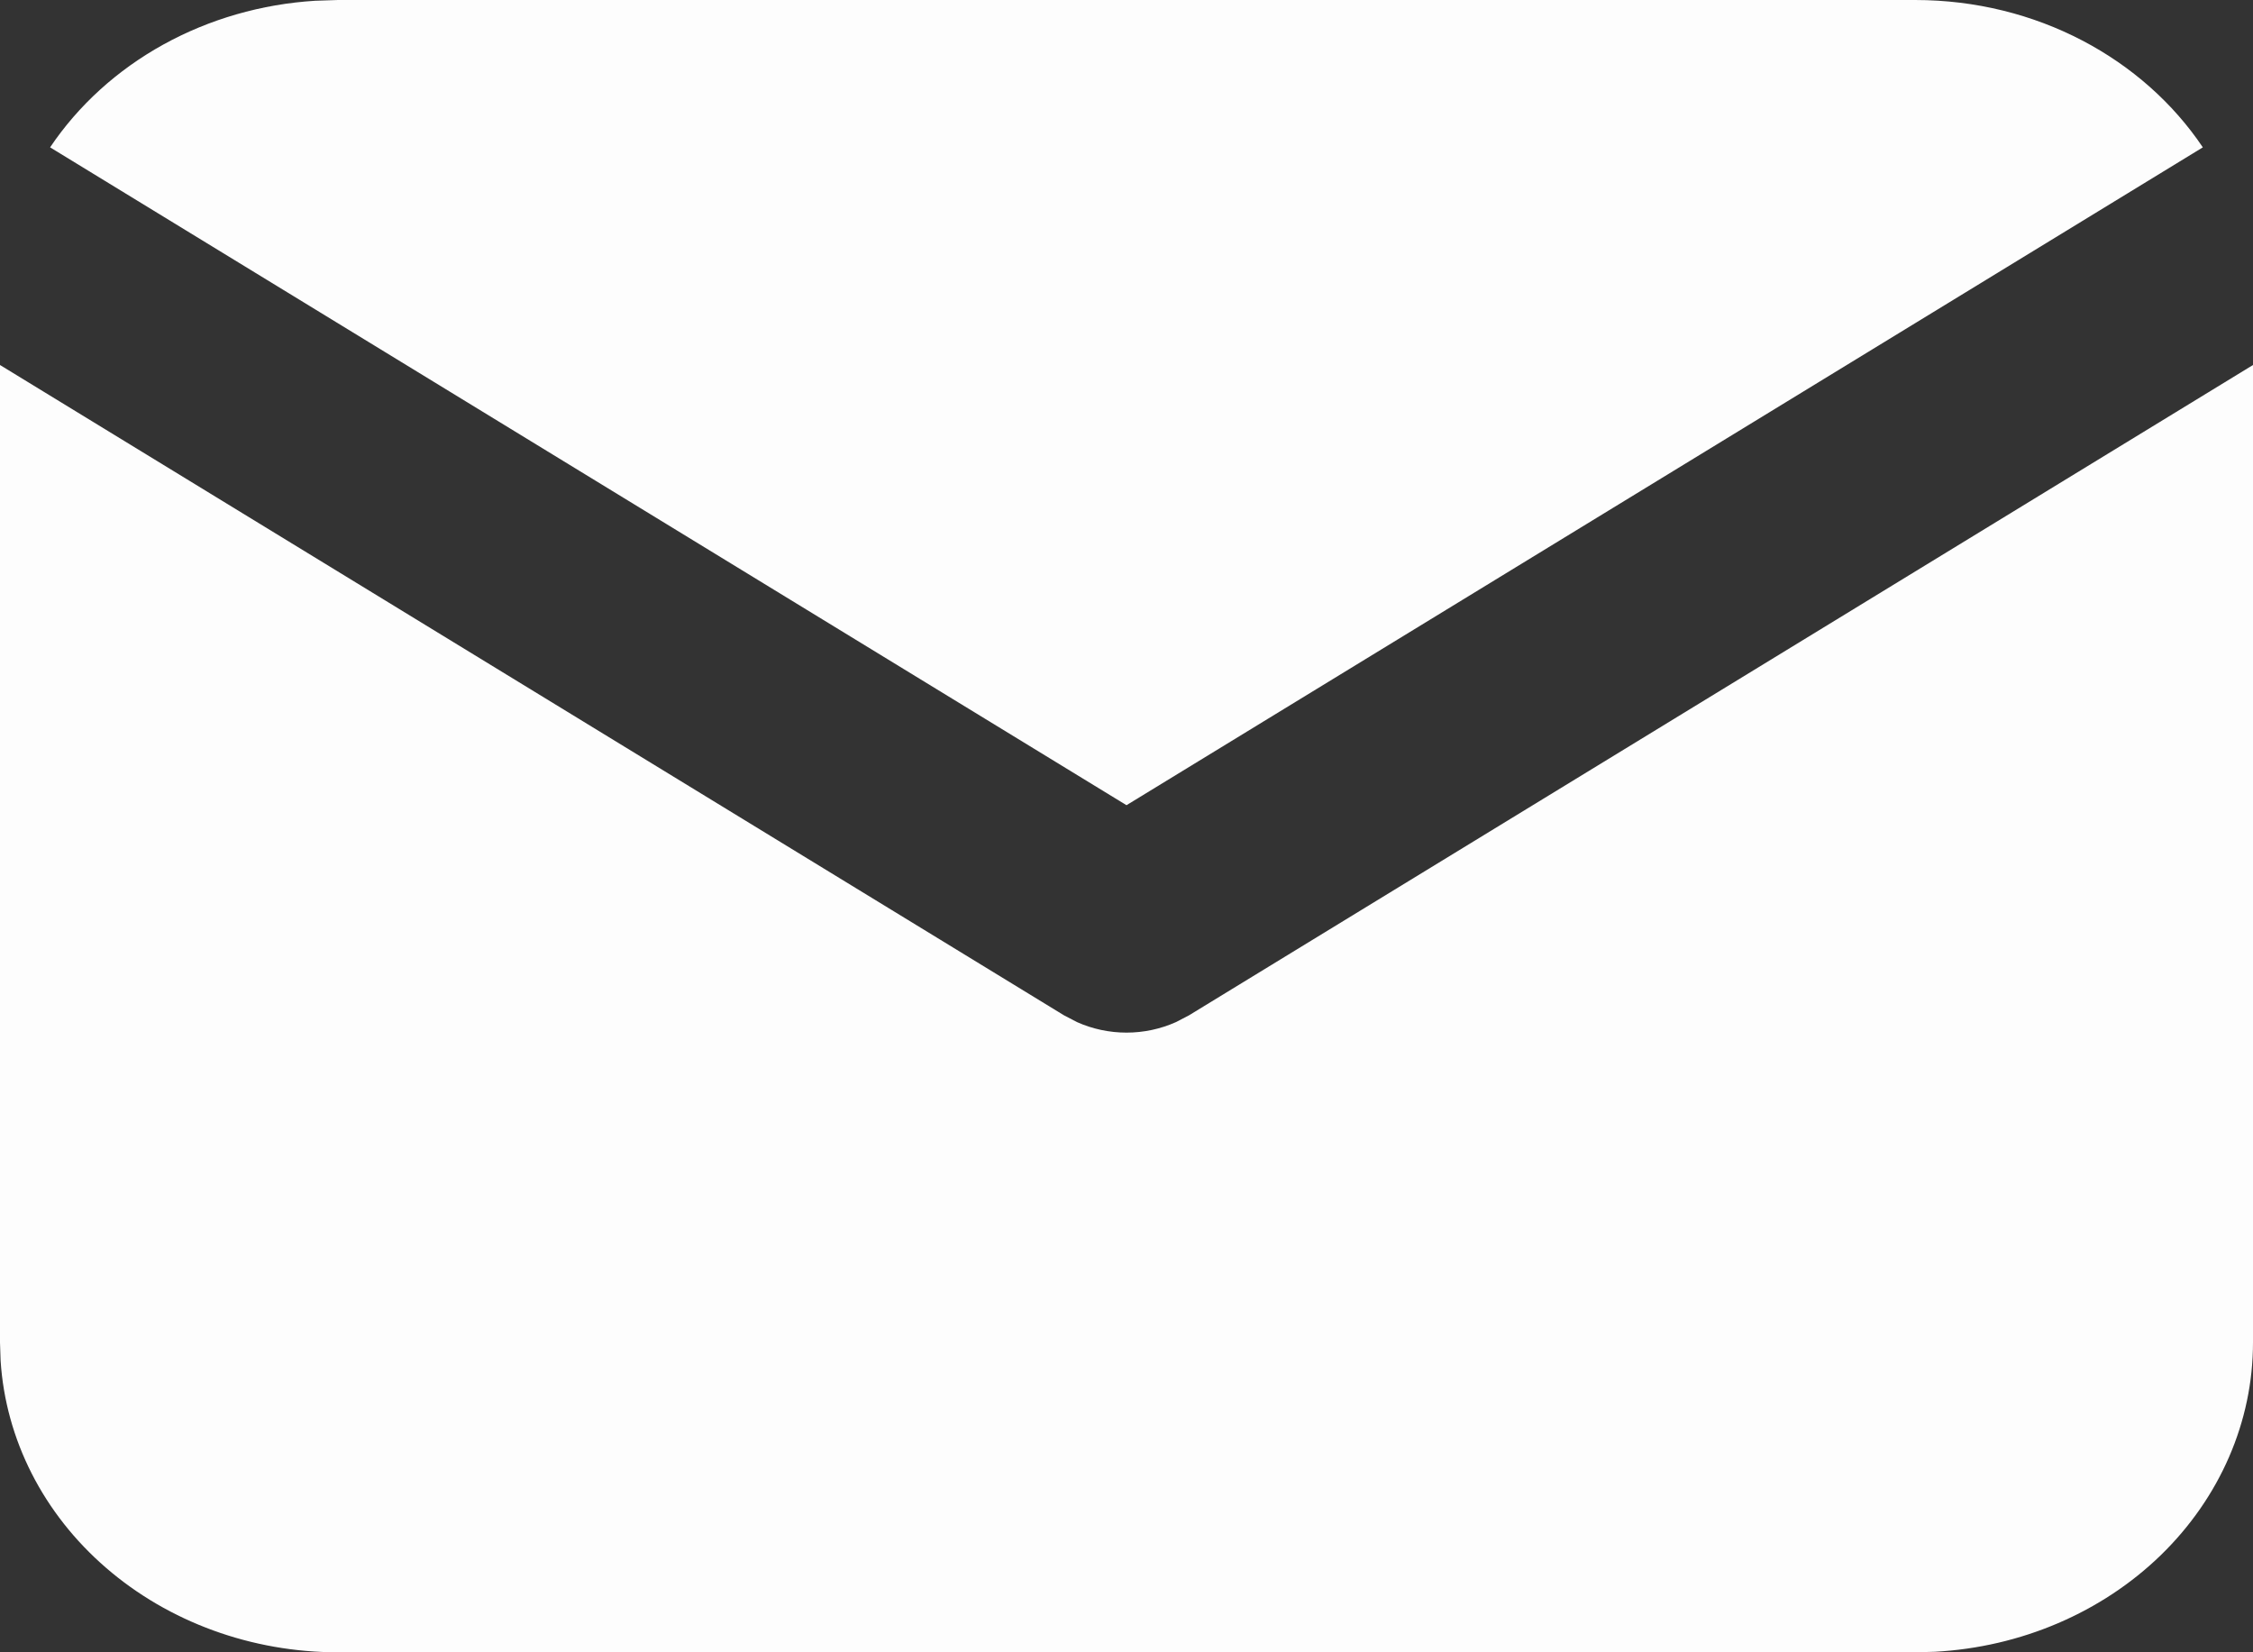
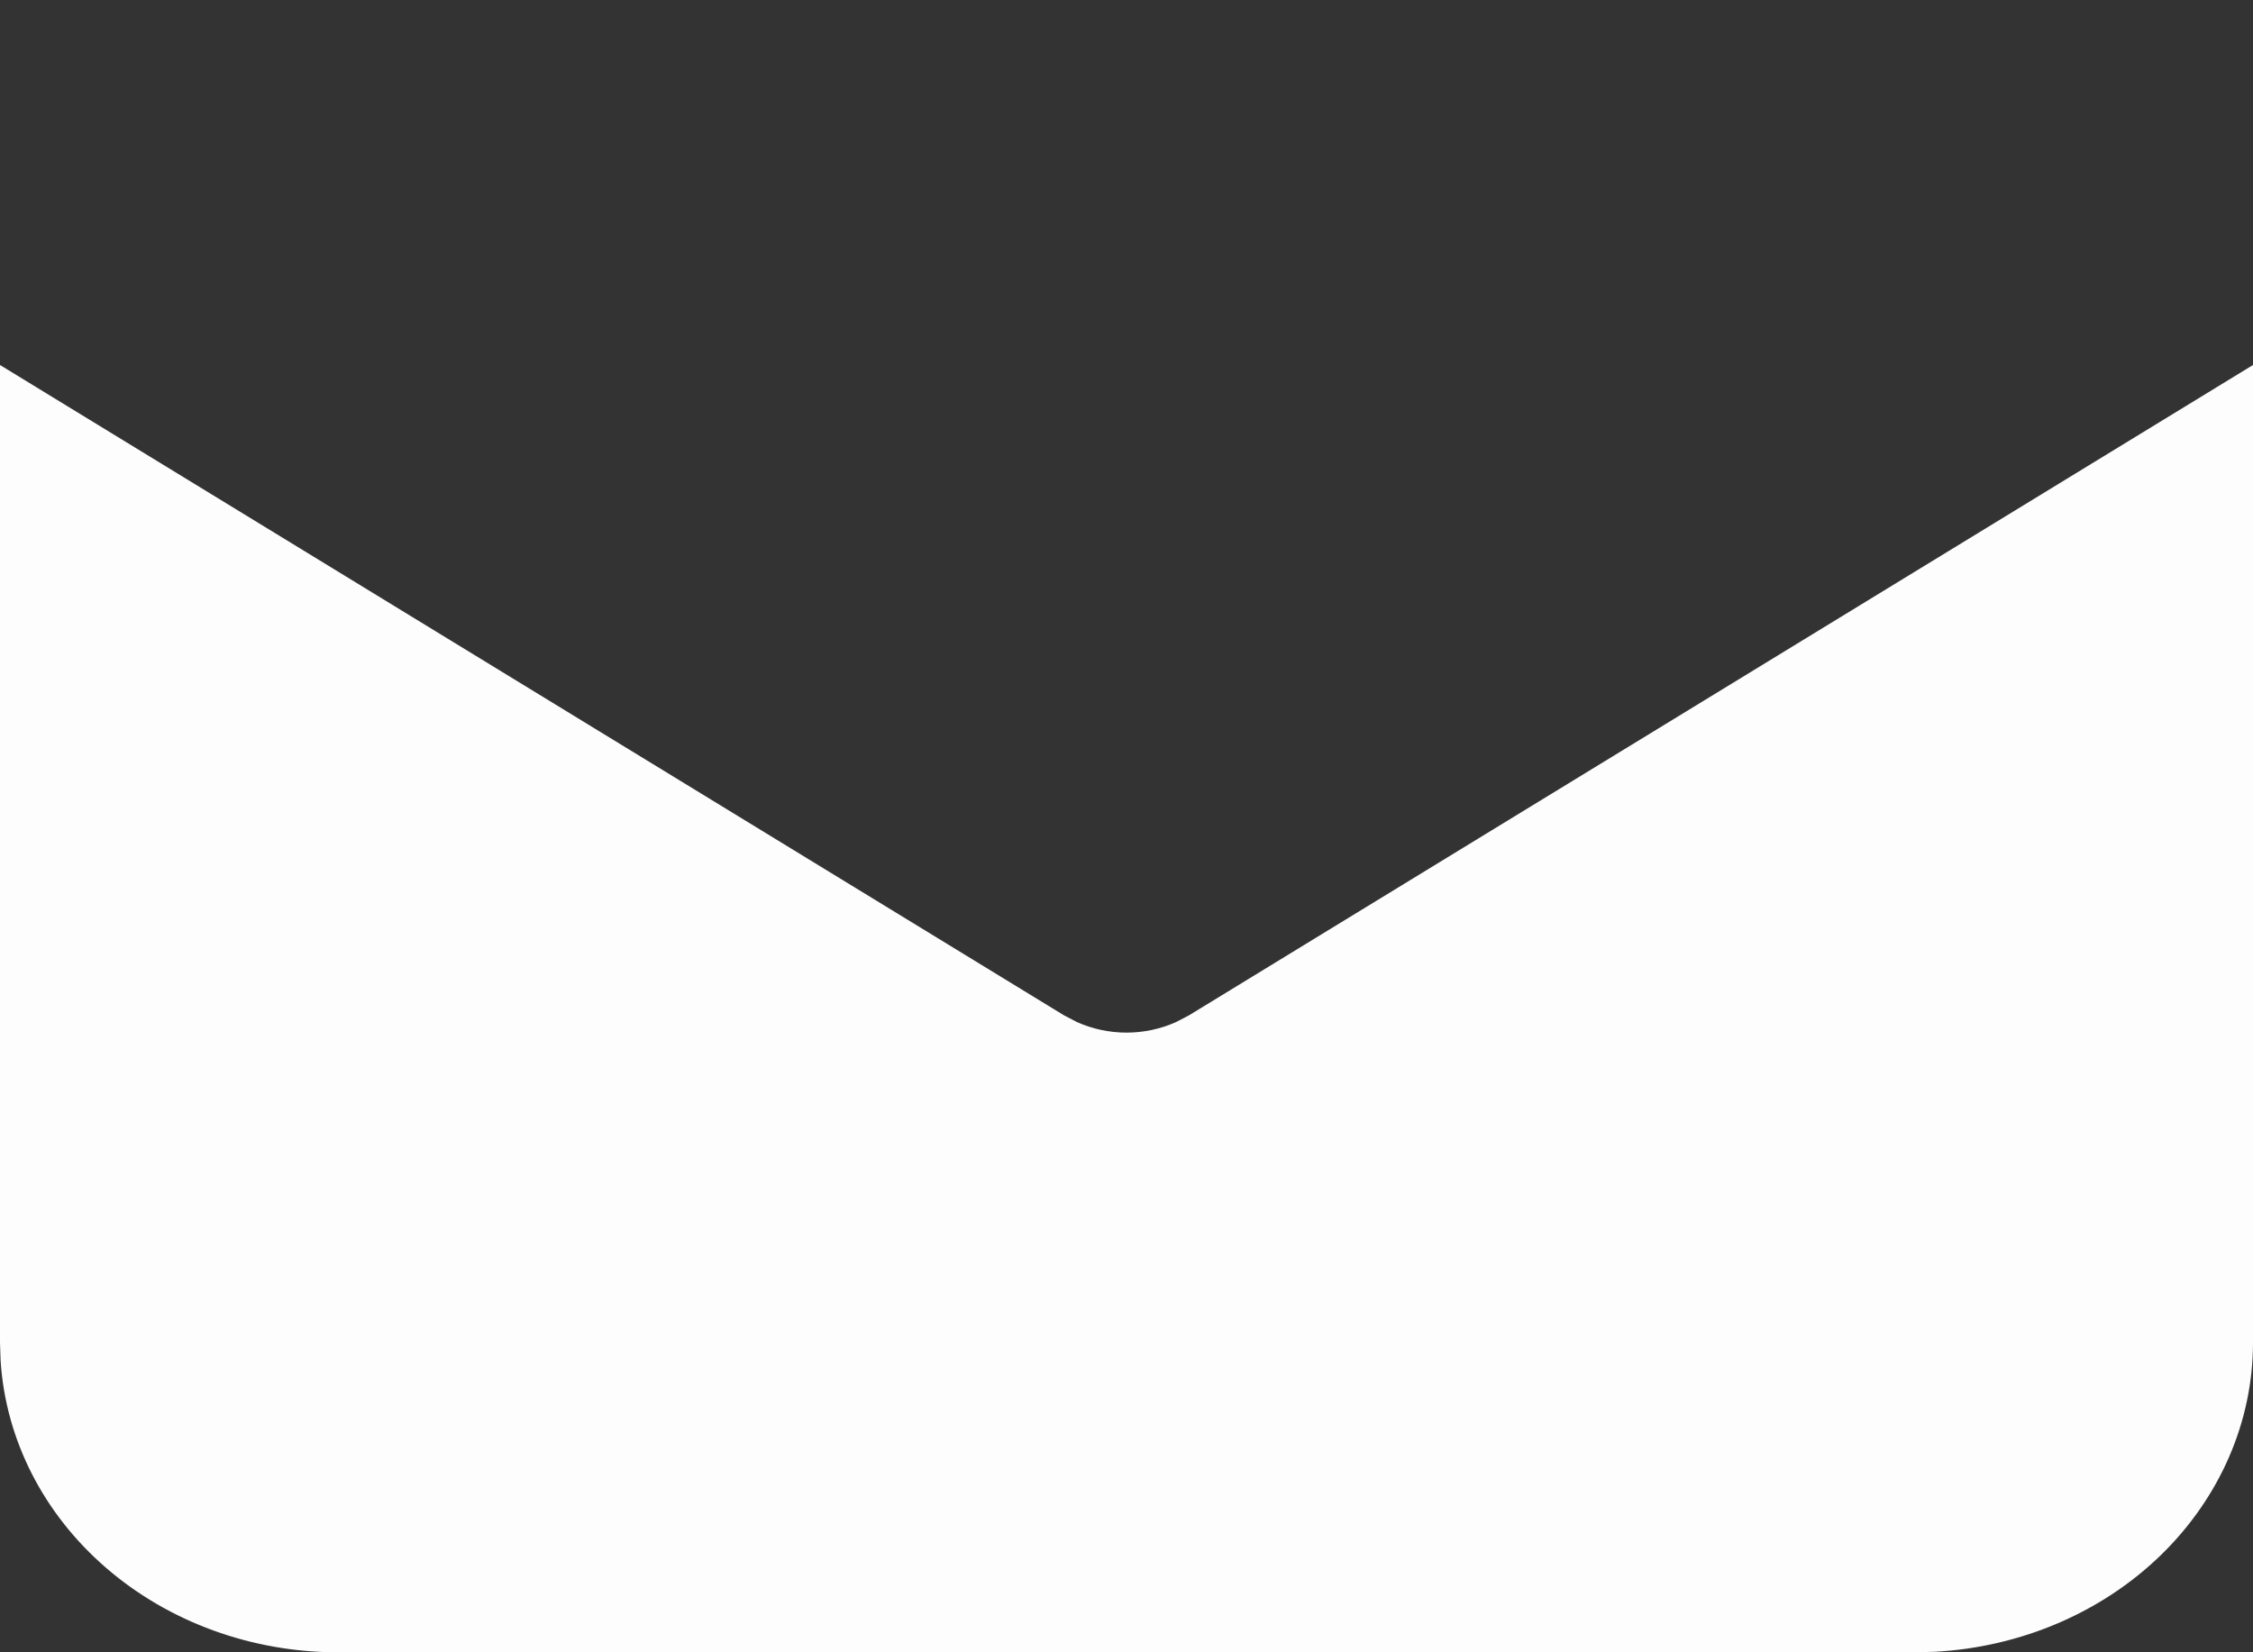
<svg xmlns="http://www.w3.org/2000/svg" width="30" height="22" viewBox="0 0 30 22" fill="none">
  <rect x="0" y="0" width="30" height="22" fill="#333333" stroke="none" />
  <path d="M30 4.86V17.875C30 18.927 29.561 19.939 28.774 20.705C27.987 21.47 26.91 21.931 25.764 21.993L25.5 22H4.5C3.352 22 2.248 21.598 1.413 20.876C0.577 20.154 0.075 19.167 0.008 18.116L0 17.875V4.86L14.168 13.519L14.341 13.609C14.547 13.701 14.772 13.749 15 13.749C15.228 13.749 15.453 13.701 15.659 13.609L15.832 13.519L30 4.86Z" fill="#FDFDFD" />
-   <path d="M25.5 0C27.12 0 28.541 0.784 29.332 1.962L15 10.721L0.667 1.962C1.044 1.402 1.56 0.933 2.175 0.593C2.789 0.254 3.483 0.054 4.198 0.01L4.5 0H25.5Z" fill="#FDFDFD" />
</svg>